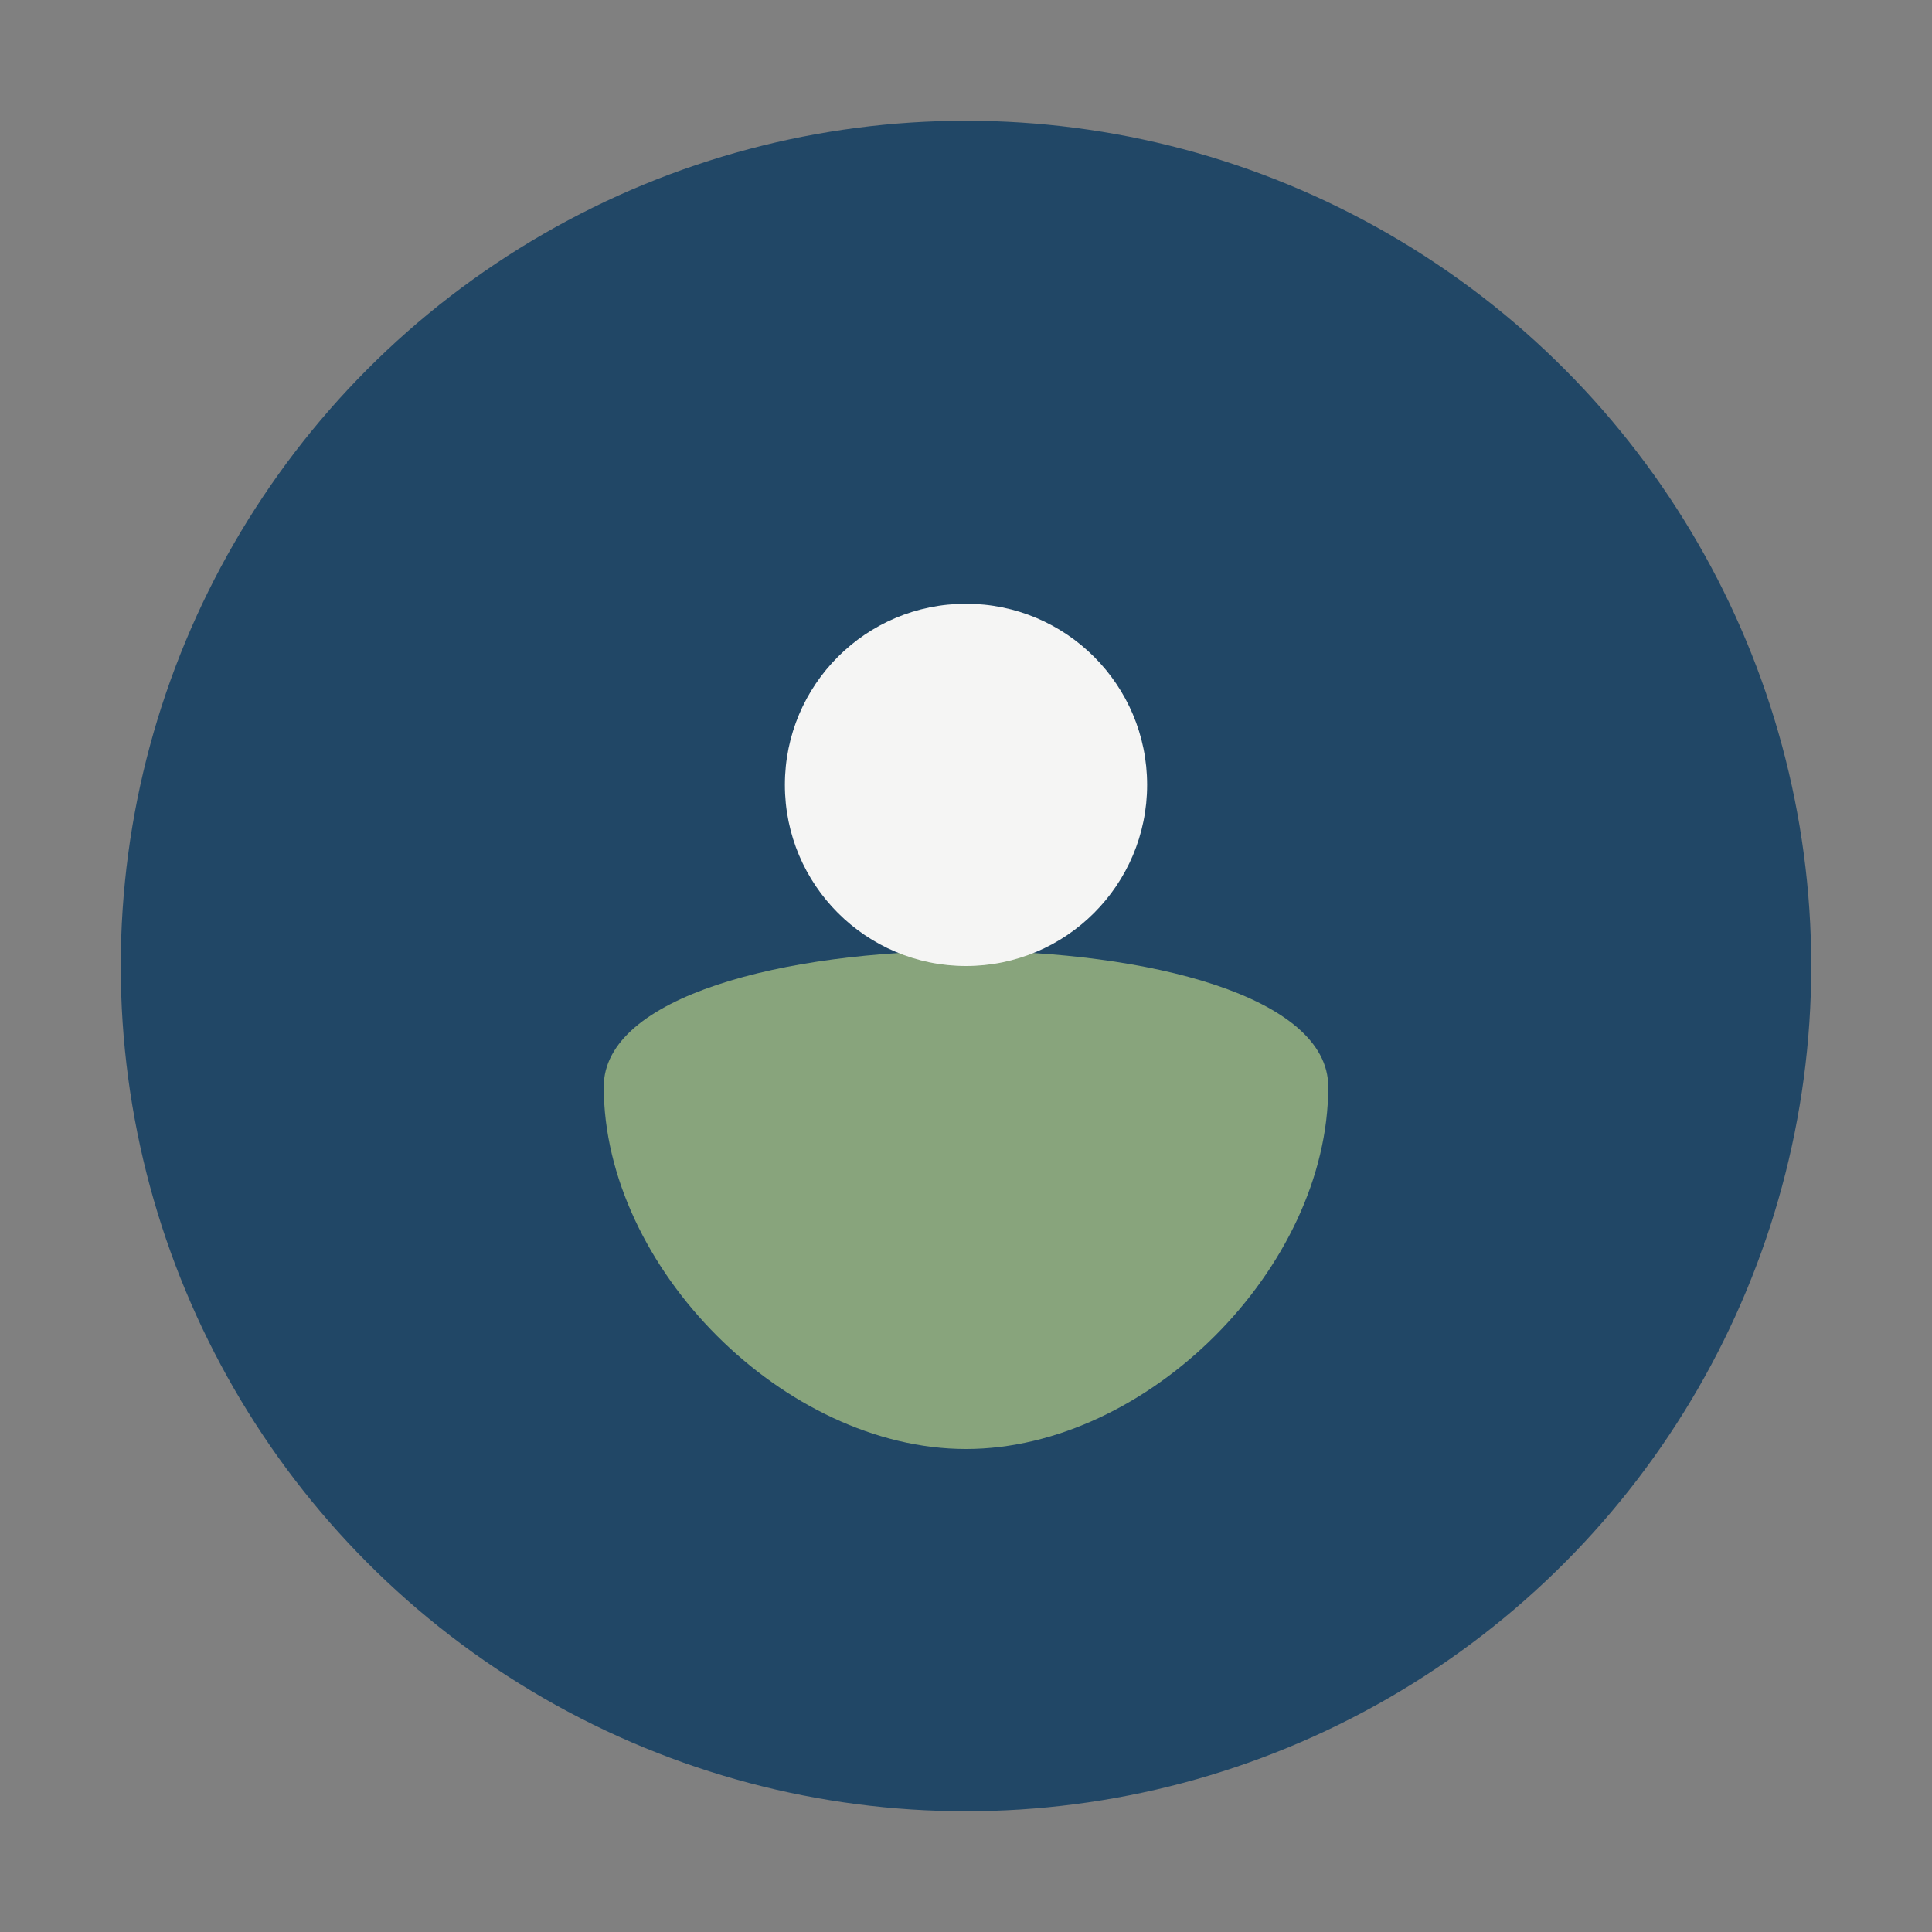
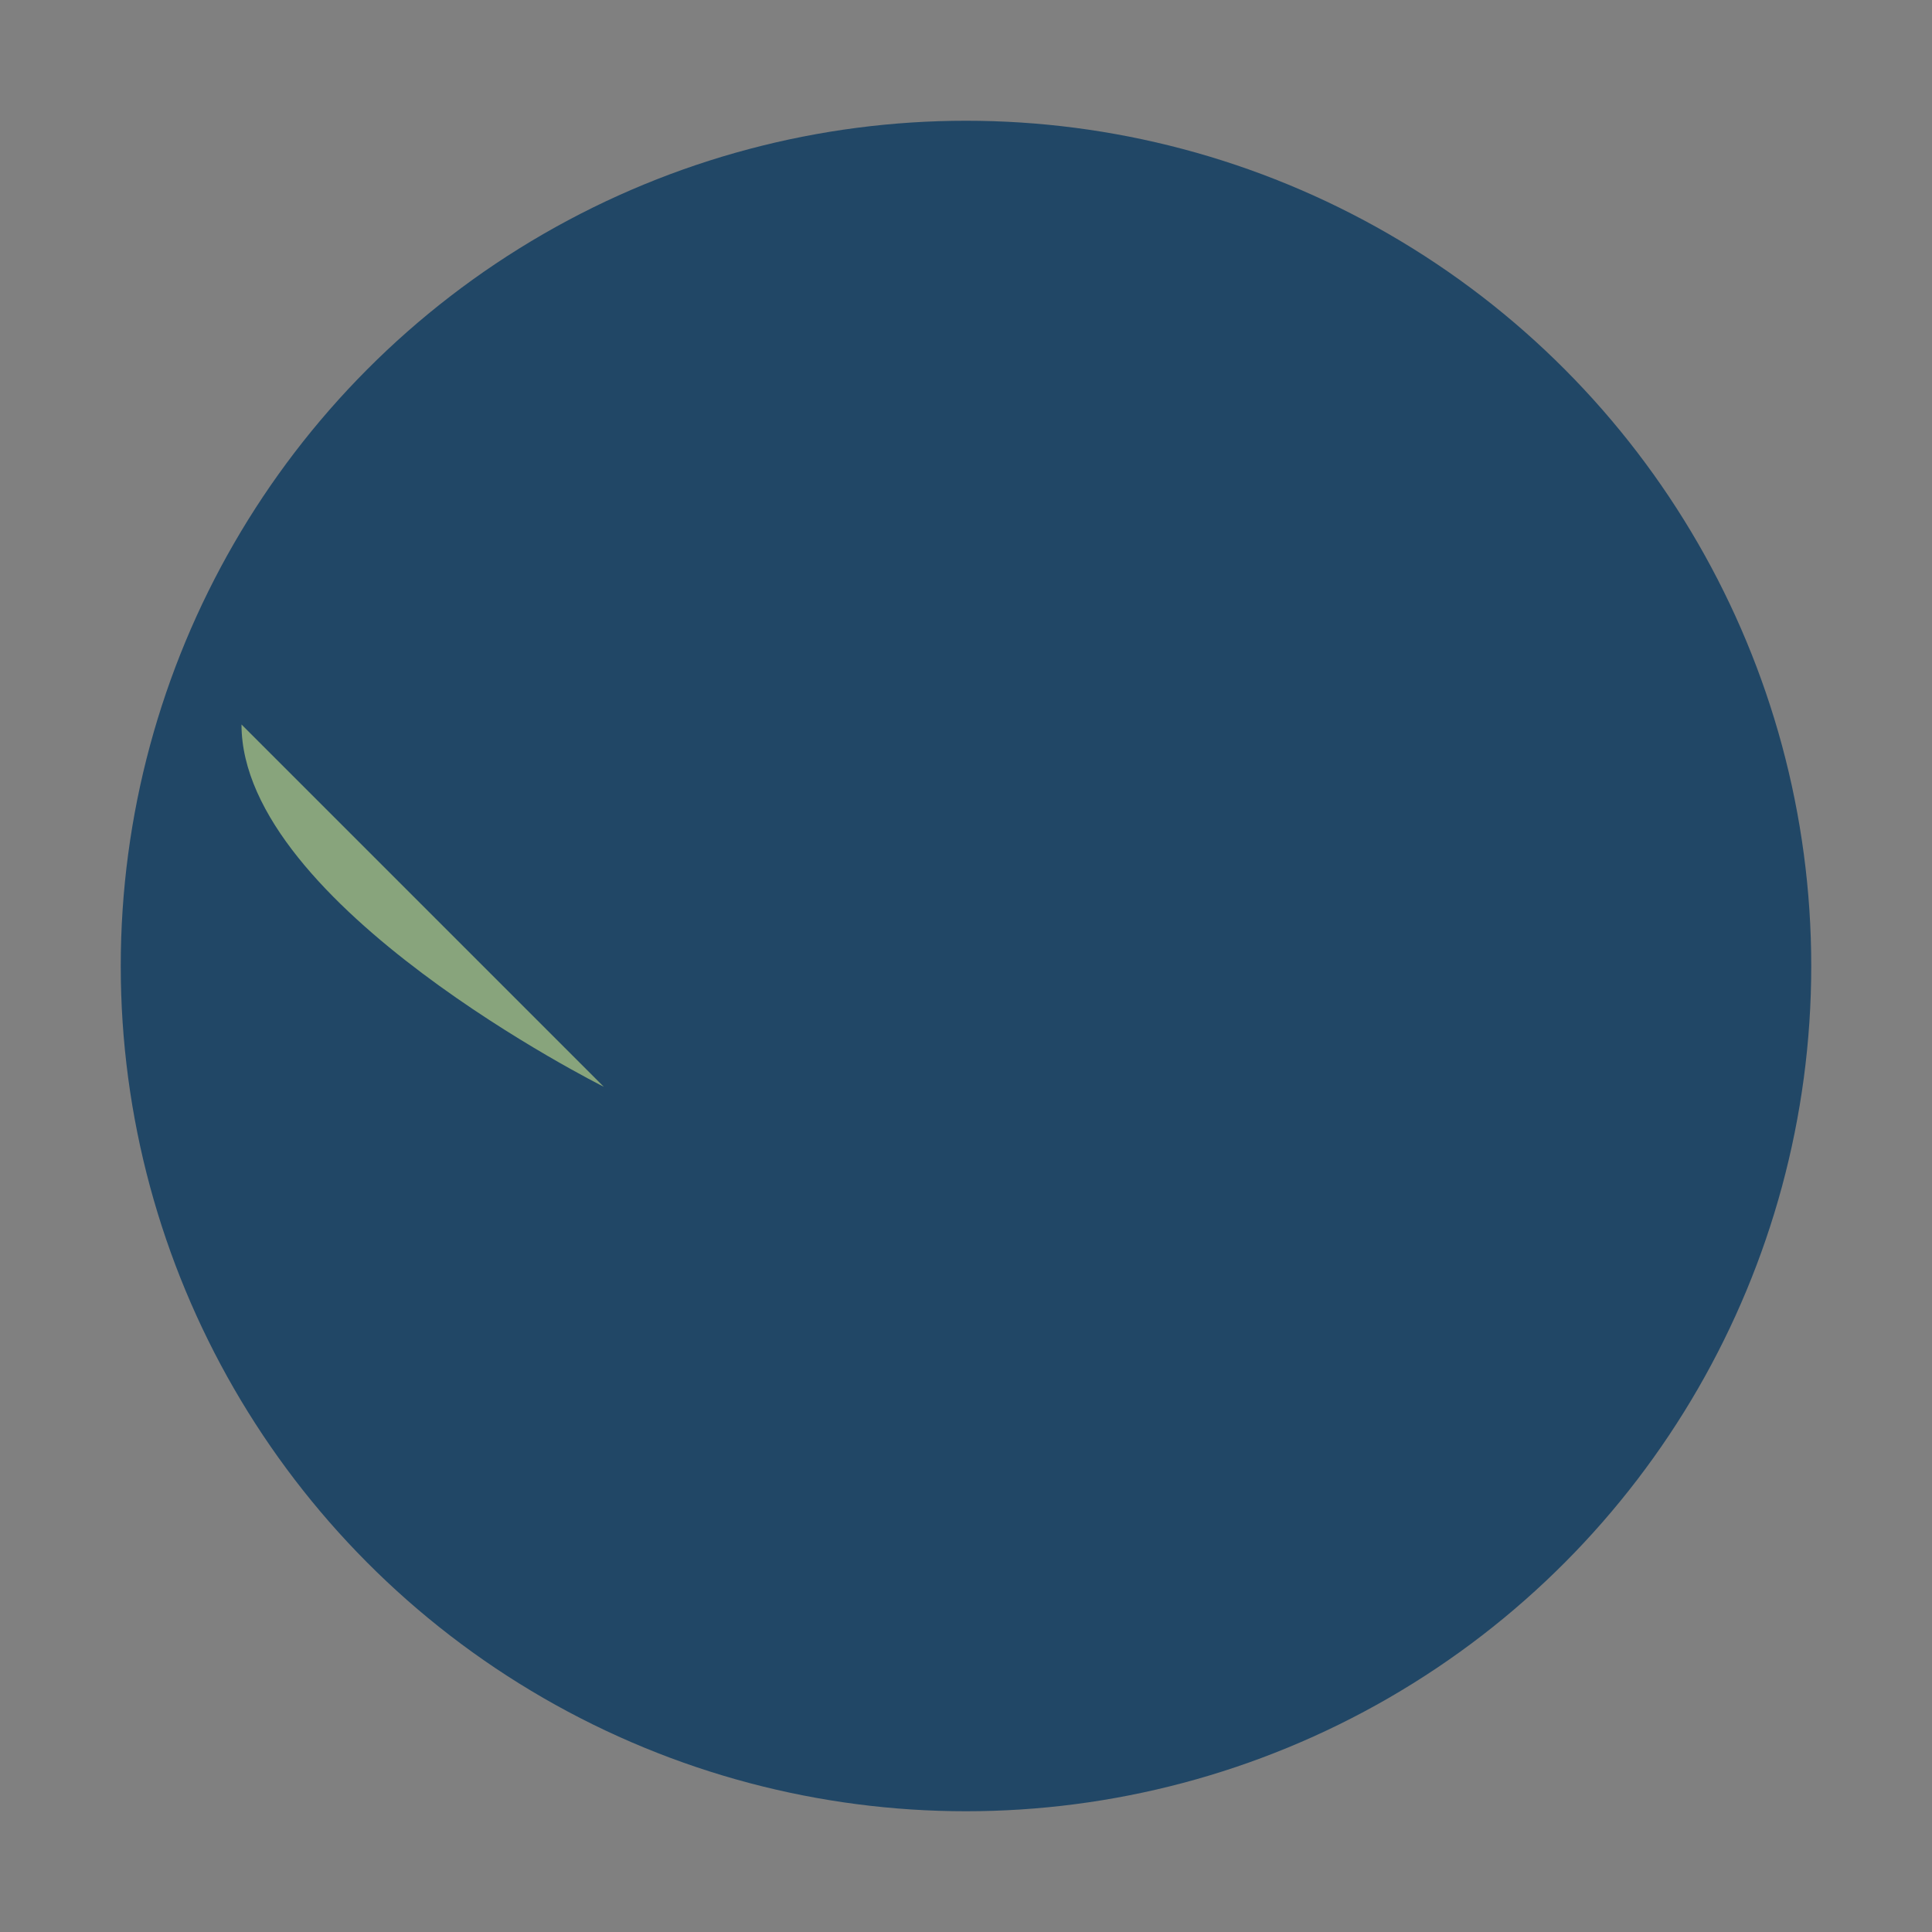
<svg xmlns="http://www.w3.org/2000/svg" width="32" height="32" viewBox="0 0 32 32">
  <rect x="0" y="0" width="32" height="32" fill="#808080" stroke="none" />
  <circle cx="16" cy="16" r="14" fill="#214766" />
-   <path d="M10 18c0-3 12-3 12 0 0 3-3 6-6 6s-6-3-6-6z" fill="#88A47C" />
-   <circle cx="16" cy="13" r="3" fill="#F5F5F4" />
+   <path d="M10 18s-6-3-6-6z" fill="#88A47C" />
</svg>